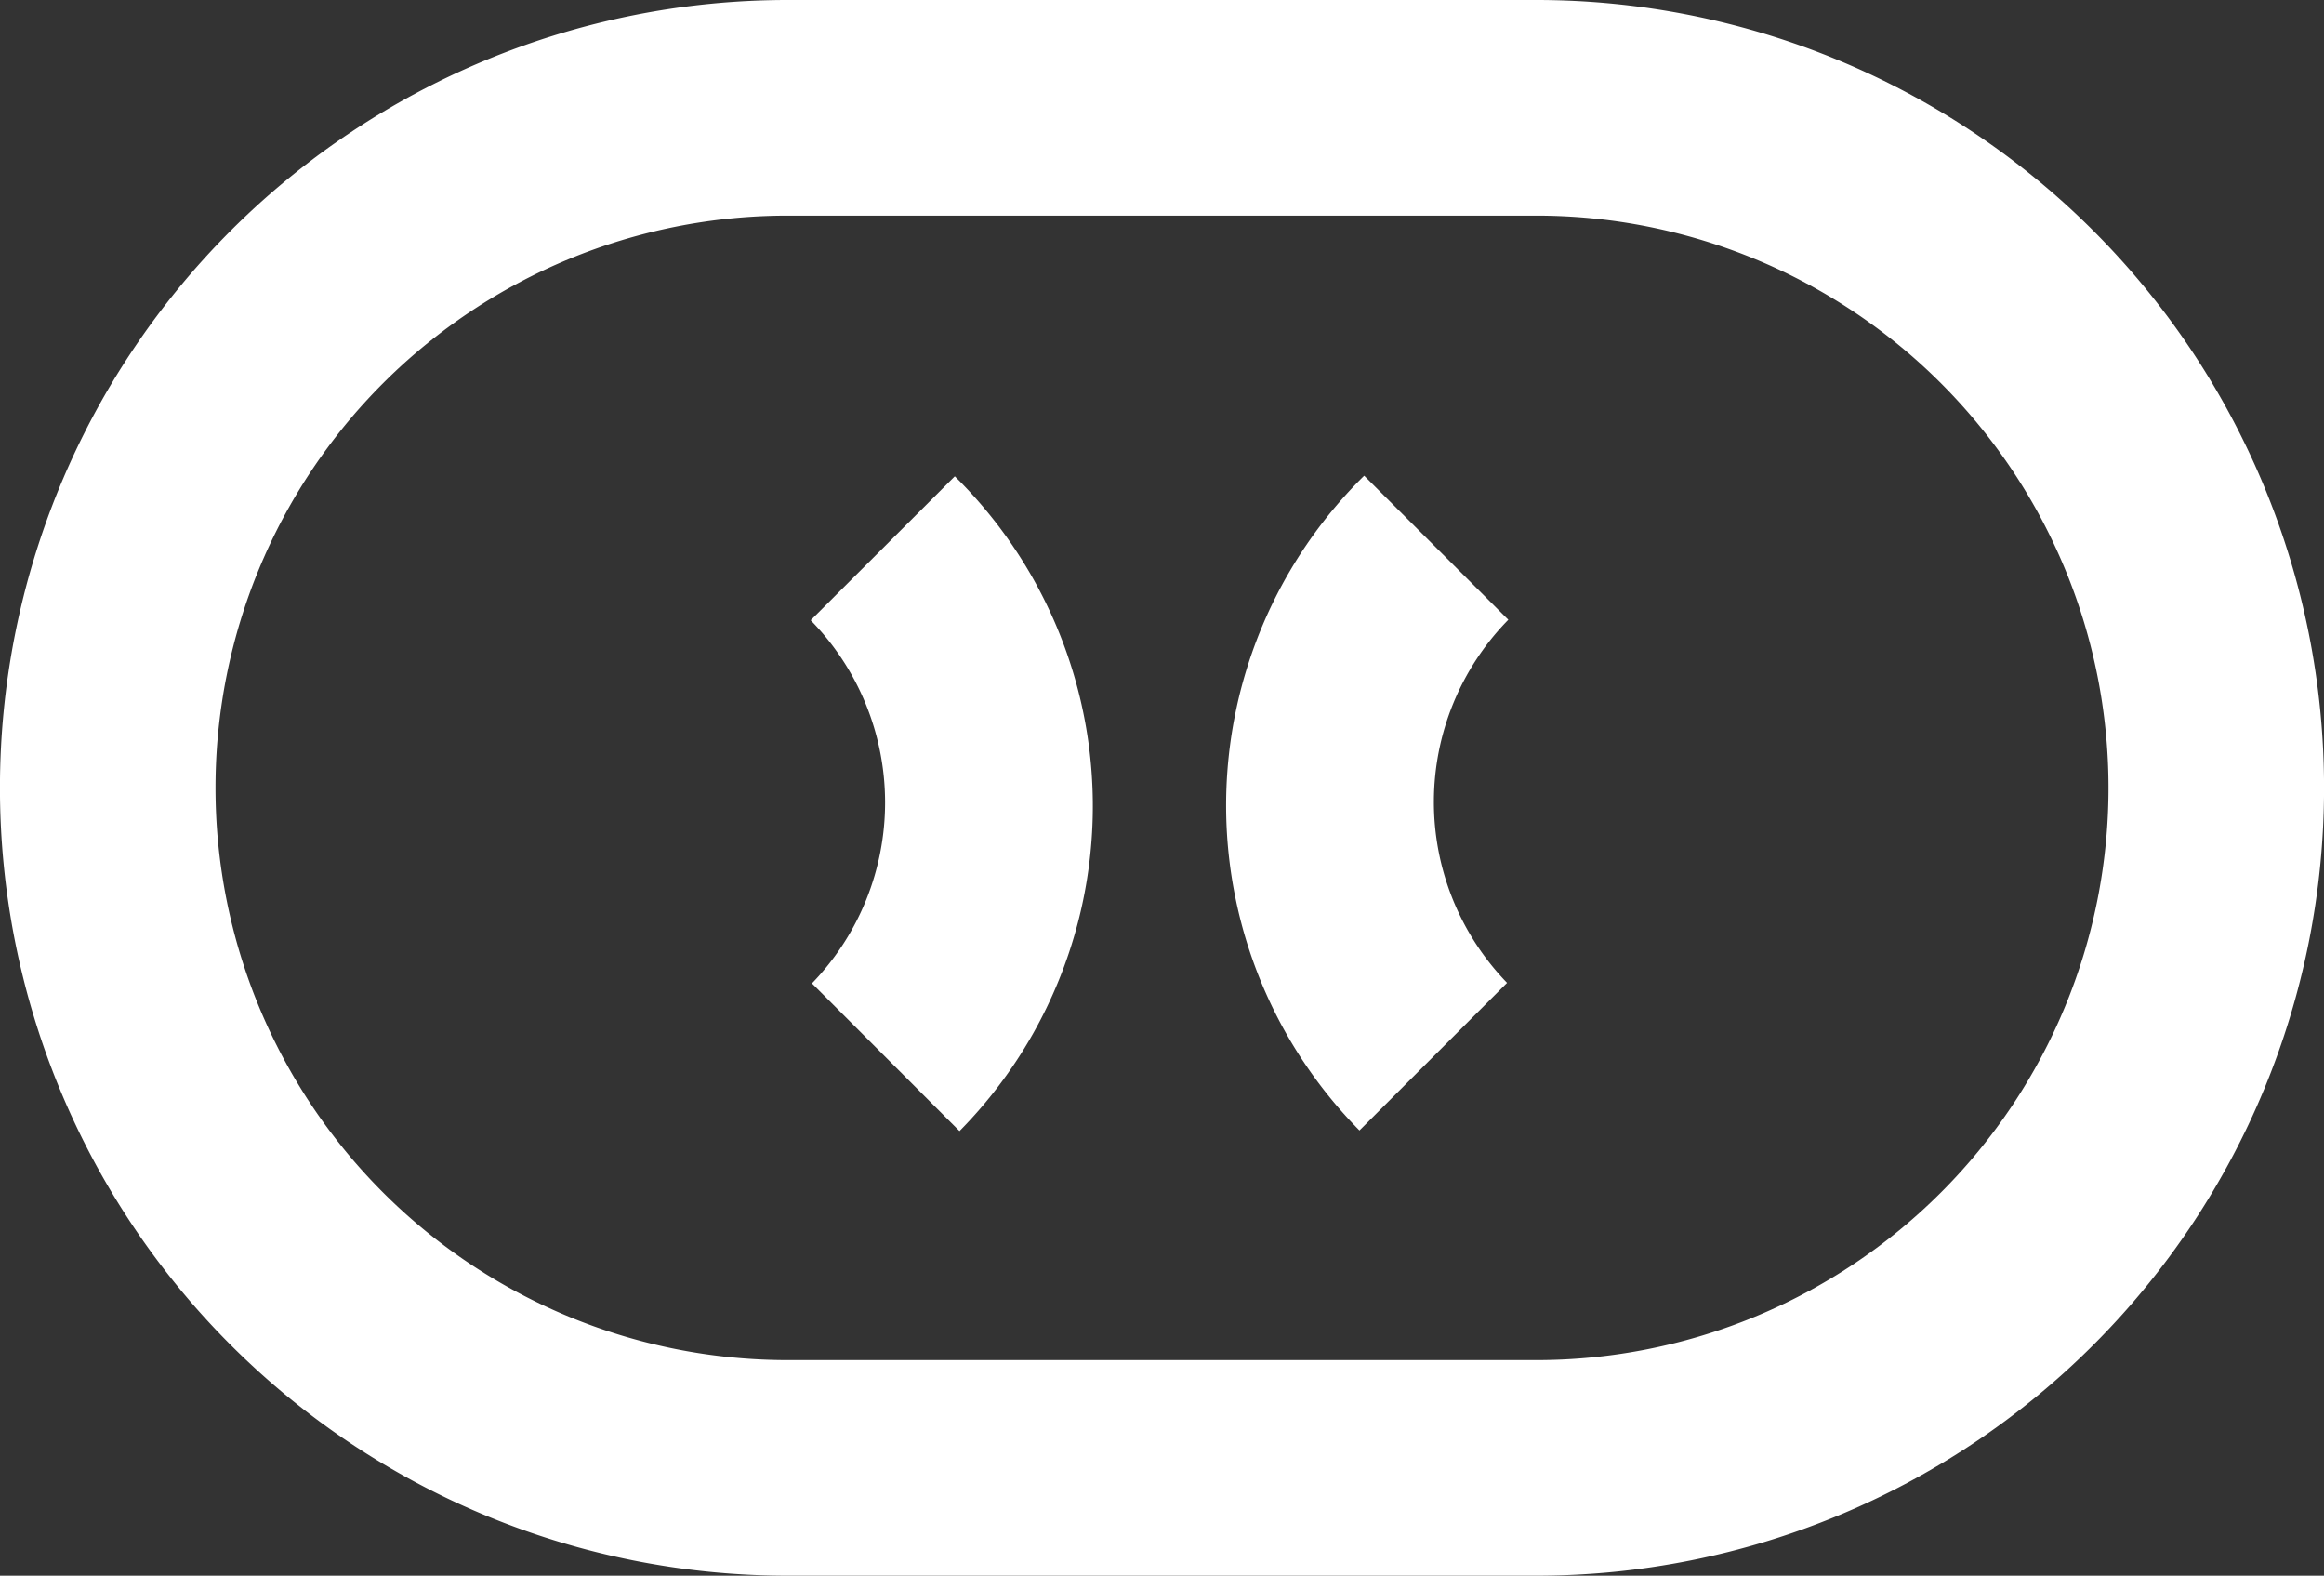
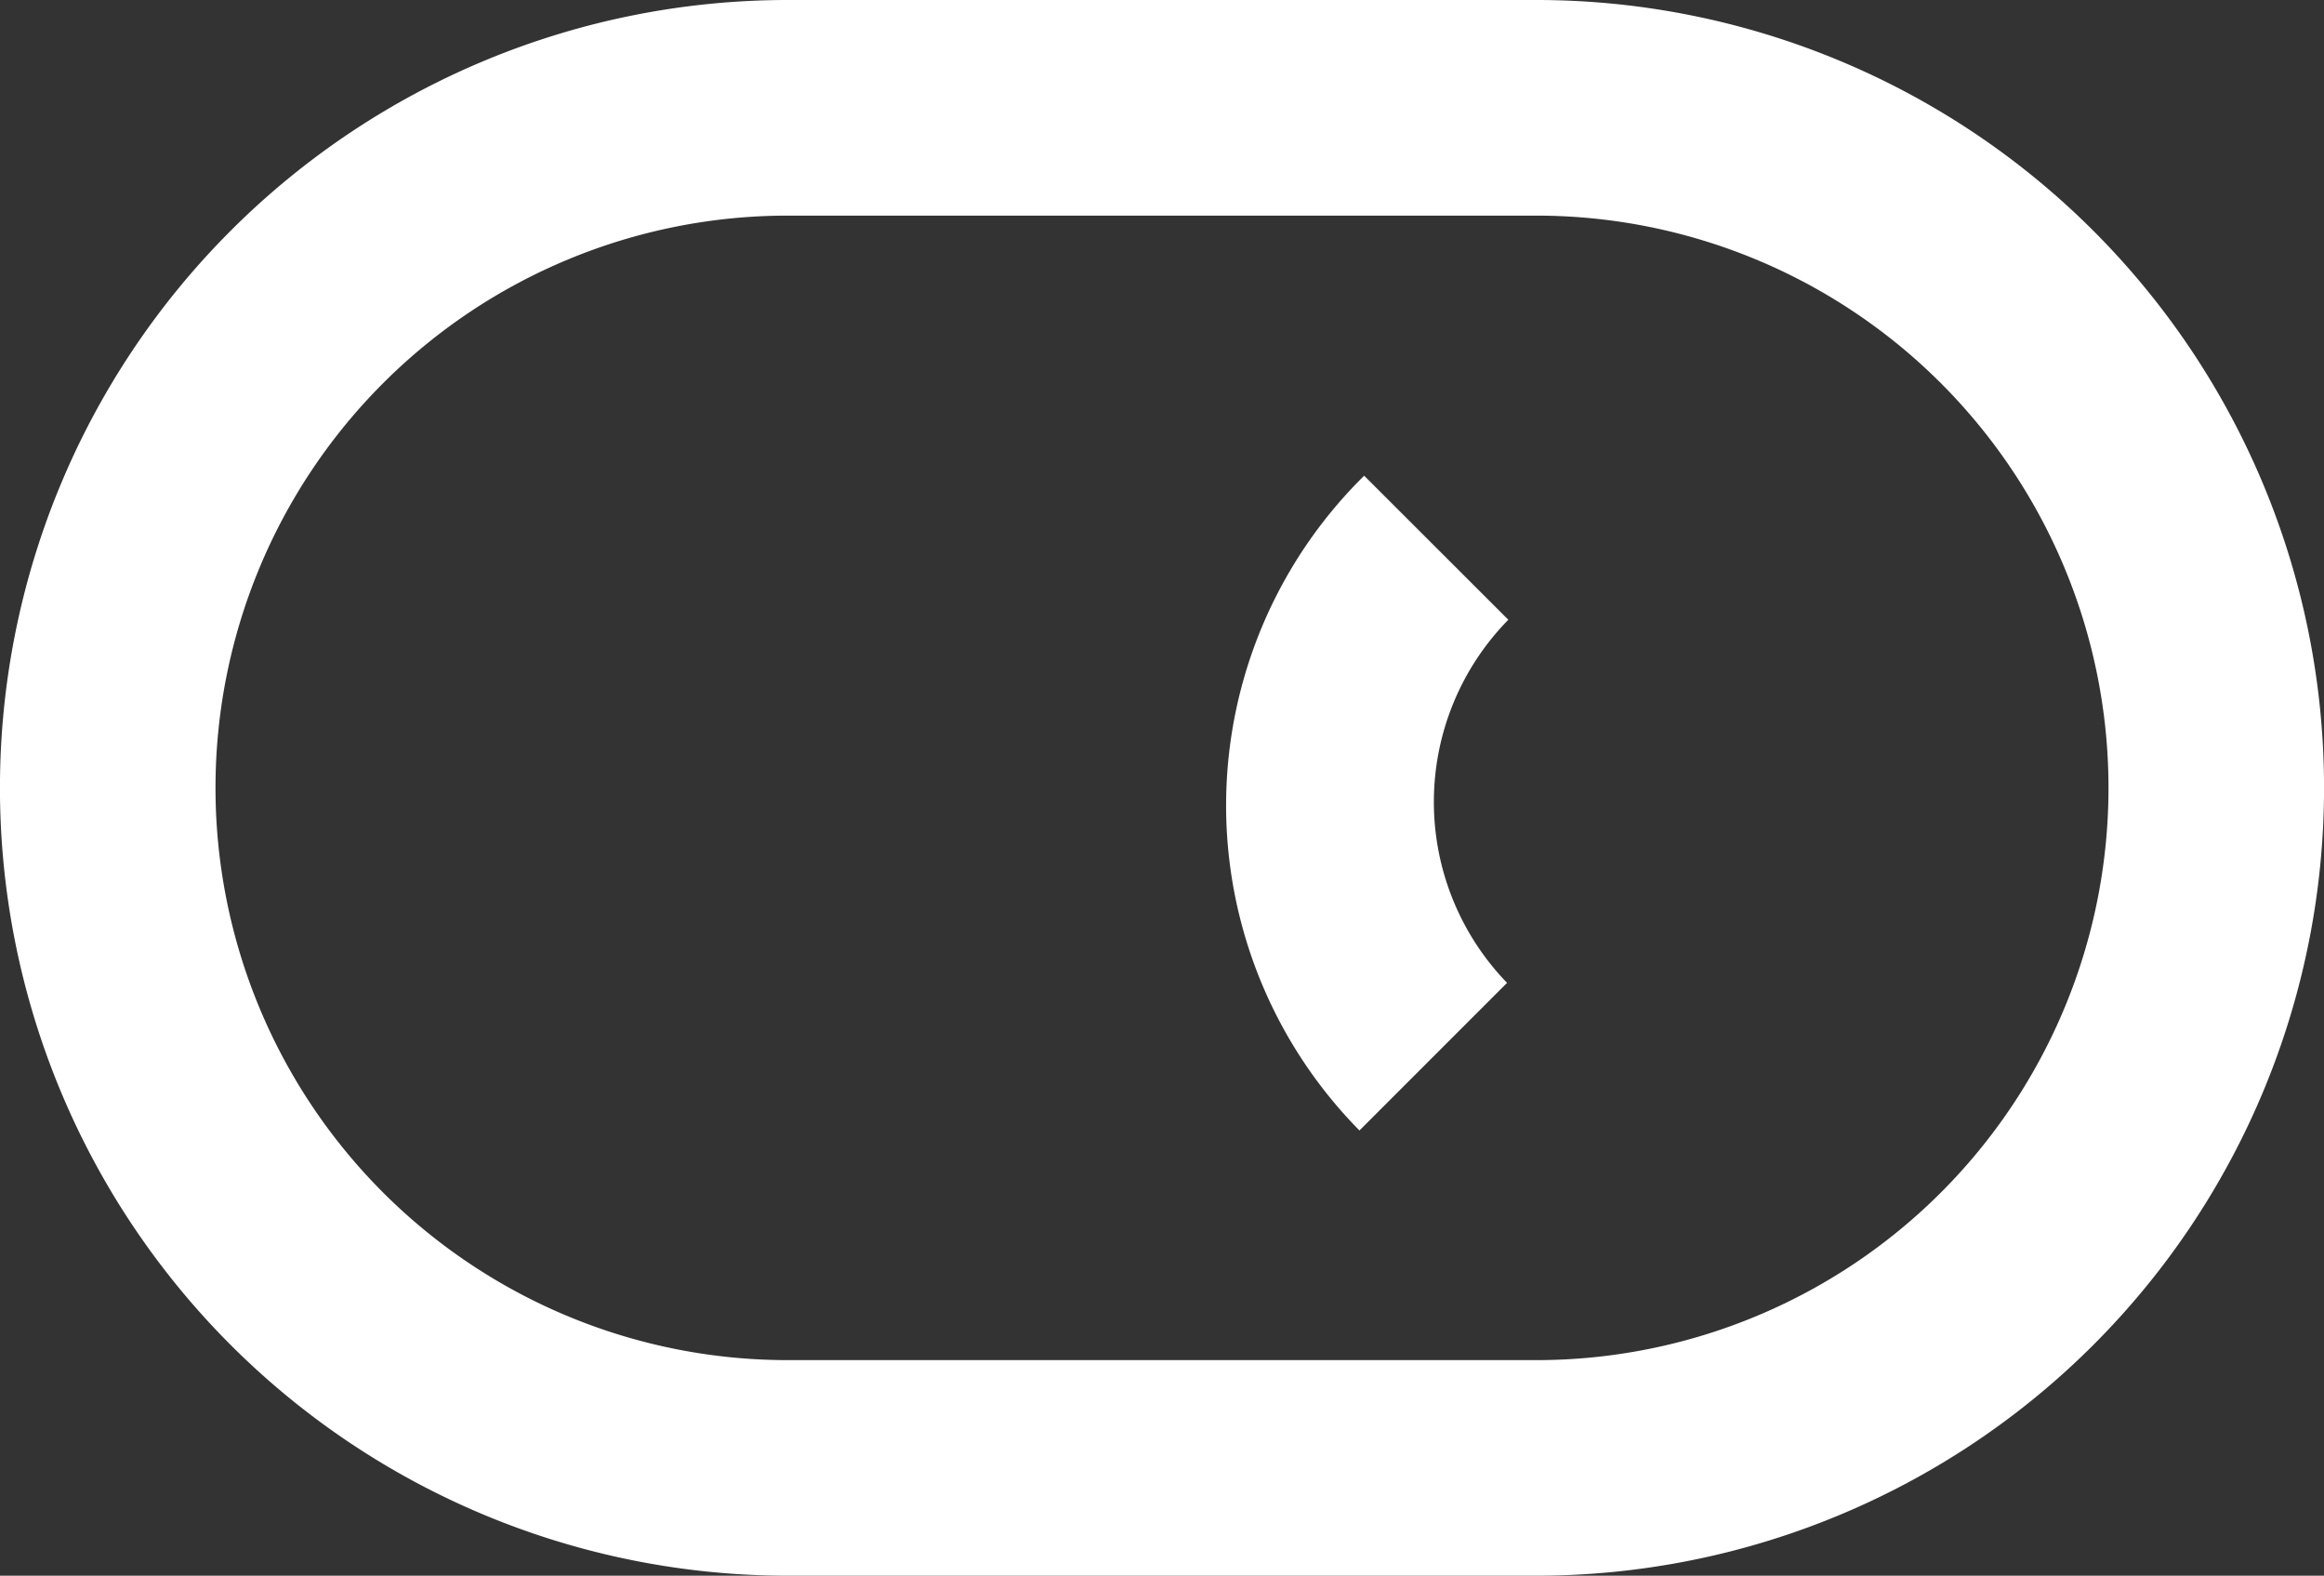
<svg xmlns="http://www.w3.org/2000/svg" width="49.396" height="33.484" viewBox="0 0 49.396 33.484">
  <rect x="0" y="0" width="49.396" height="33.484" fill="#333333" stroke="none" />
  <g id="Group_32" data-name="Group 32" transform="translate(-104.603 -3973)">
    <path id="Path_77" data-name="Path 77" d="M32.655,33.484H16.741A16.742,16.742,0,0,1,16.741,0H32.655a16.742,16.742,0,0,1,0,33.484M16.741,4.582a12.16,12.16,0,0,0,0,24.321H32.655a12.16,12.16,0,0,0,0-24.321Z" transform="translate(104.603 3973)" fill="#fff" />
    <path id="Path_78" data-name="Path 78" d="M26.042,10.836a5.528,5.528,0,0,0-.027,7.716l-3.137,3.137a9.833,9.833,0,0,1,.1-13.914" transform="translate(110.62 3975.334)" fill="#fff" />
-     <path id="Path_79" data-name="Path 79" d="M13.253,10.845a5.531,5.531,0,0,1,.027,7.716L16.416,21.7a9.835,9.835,0,0,0-.1-13.914" transform="translate(108.581 3975.336)" fill="#fff" />
  </g>
</svg>